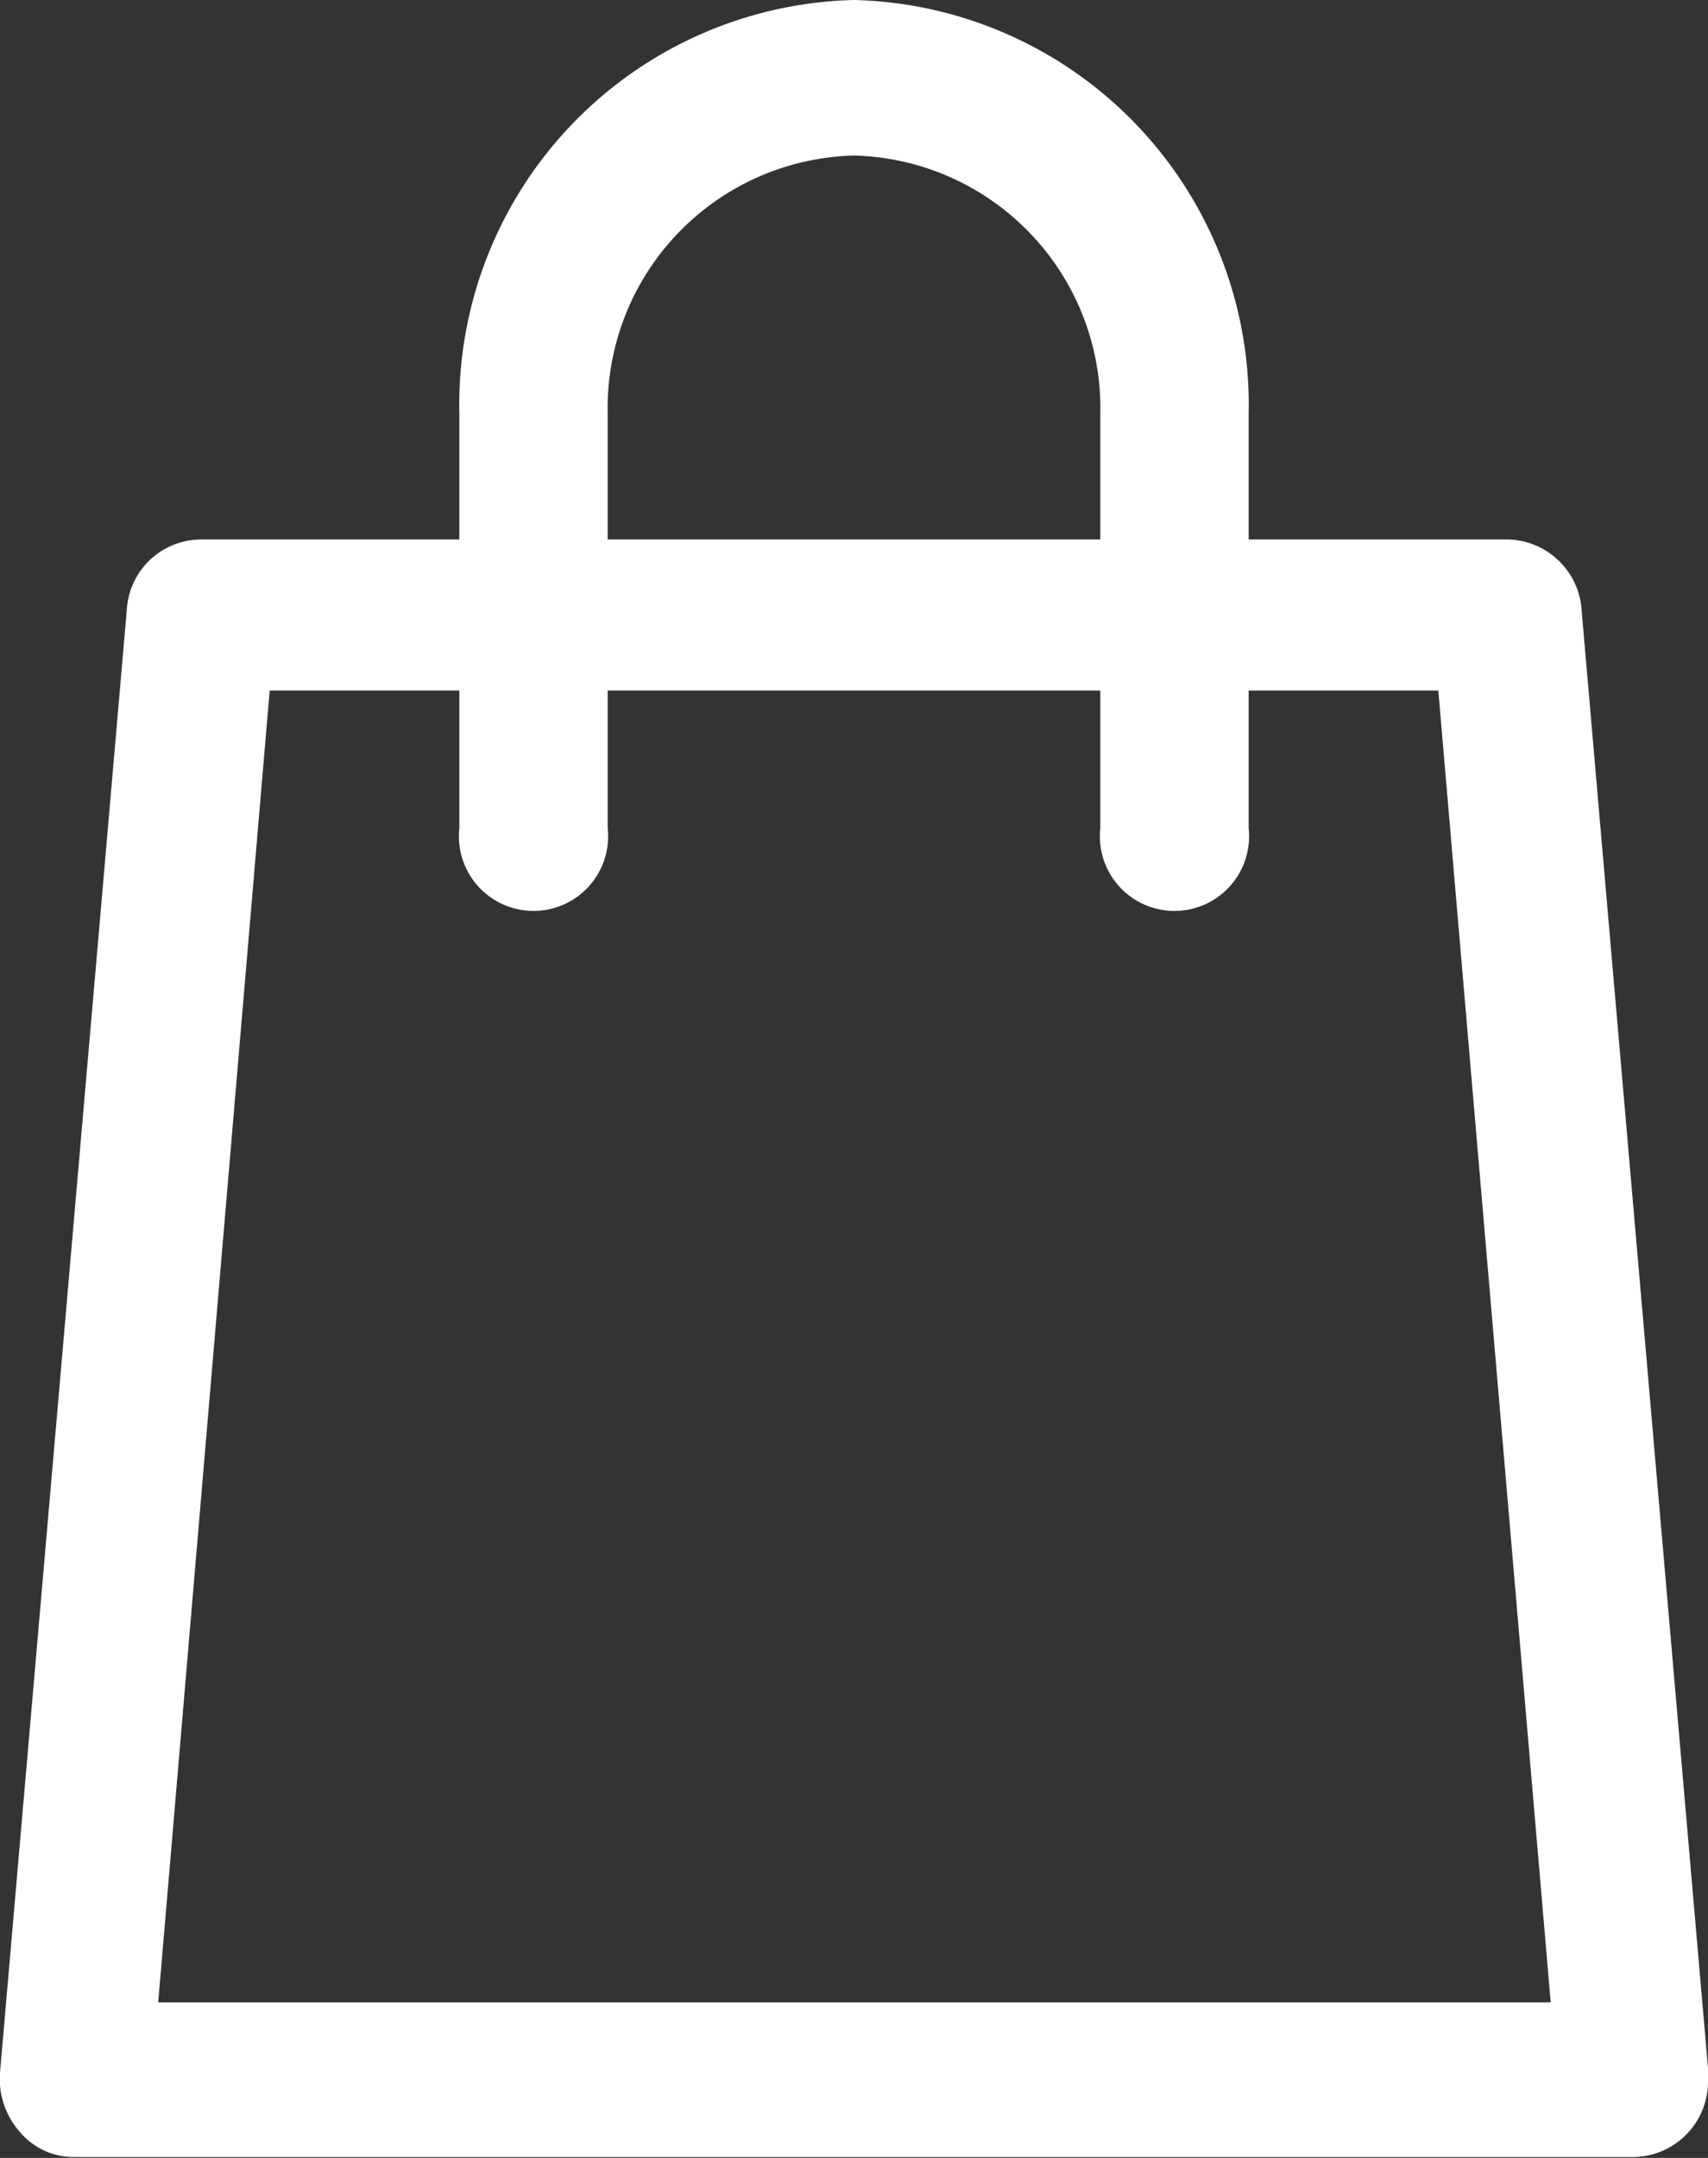
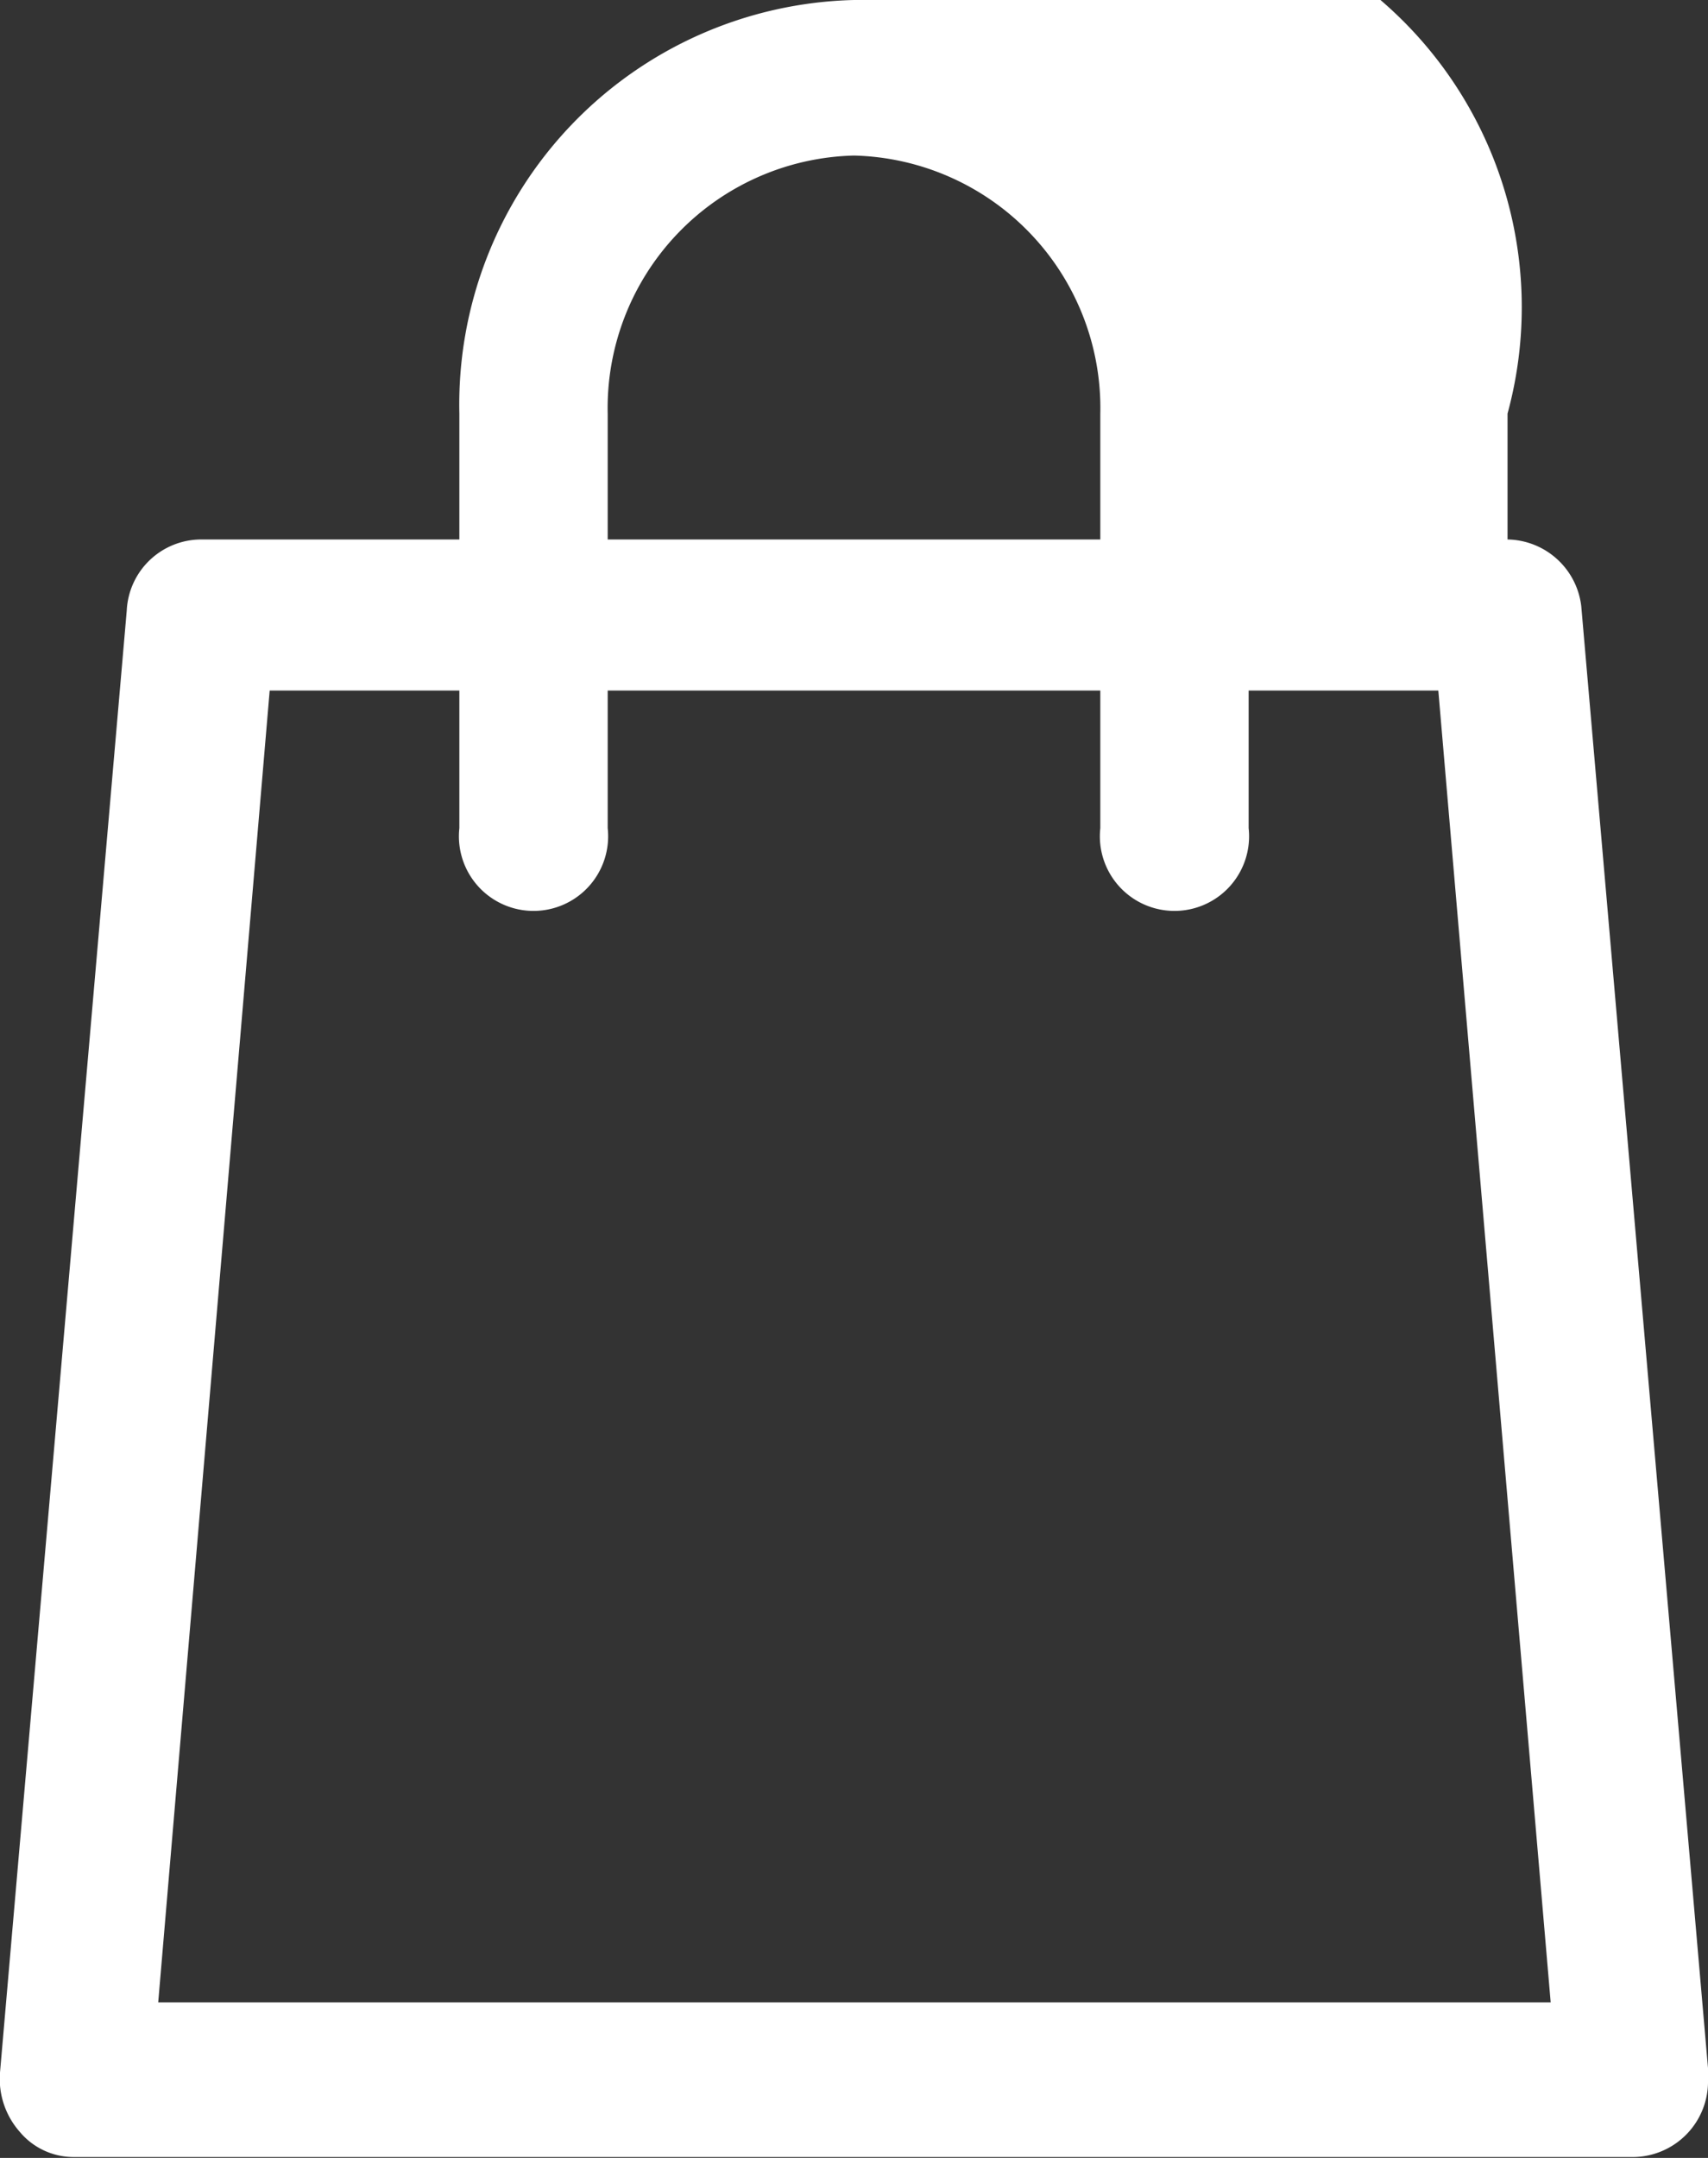
<svg xmlns="http://www.w3.org/2000/svg" width="19" height="24" viewBox="0 0 19 24">
  <rect x="0" y="0" width="19" height="24" fill="#333333" stroke="none" />
  <defs>
    <style>.a{isolation:isolate;}.b{fill:#fff;fill-rule:evenodd;}</style>
  </defs>
  <title>Kreslicí plátno 1</title>
  <g class="a">
-     <path class="b" d="M19,23,17.59,6.74A.84.84,0,0,0,16.77,6H13.89V4.6A4.5,4.5,0,0,0,9.5,0,4.5,4.5,0,0,0,5.11,4.6V6H2.23a.83.83,0,0,0-.82.79L0,23.05a.89.89,0,0,0,.22.66.78.78,0,0,0,.6.28H18.18a.84.84,0,0,0,.82-.86A.66.66,0,0,0,19,23ZM6.76,4.6A2.81,2.81,0,0,1,9.5,1.73,2.81,2.81,0,0,1,12.24,4.6V6H6.76Zm-5,17.67L3,7.68H5.11V9.21a.83.83,0,1,0,1.65,0V7.68h5.48V9.21a.83.83,0,1,0,1.65,0V7.68H16l1.25,14.59Z" />
+     <path class="b" d="M19,23,17.59,6.74A.84.84,0,0,0,16.77,6V4.6A4.5,4.5,0,0,0,9.5,0,4.5,4.5,0,0,0,5.11,4.6V6H2.23a.83.83,0,0,0-.82.79L0,23.05a.89.89,0,0,0,.22.66.78.78,0,0,0,.6.28H18.18a.84.84,0,0,0,.82-.86A.66.66,0,0,0,19,23ZM6.76,4.6A2.81,2.81,0,0,1,9.5,1.73,2.81,2.81,0,0,1,12.24,4.6V6H6.76Zm-5,17.67L3,7.68H5.11V9.21a.83.83,0,1,0,1.65,0V7.68h5.48V9.21a.83.83,0,1,0,1.65,0V7.68H16l1.25,14.59Z" />
  </g>
</svg>